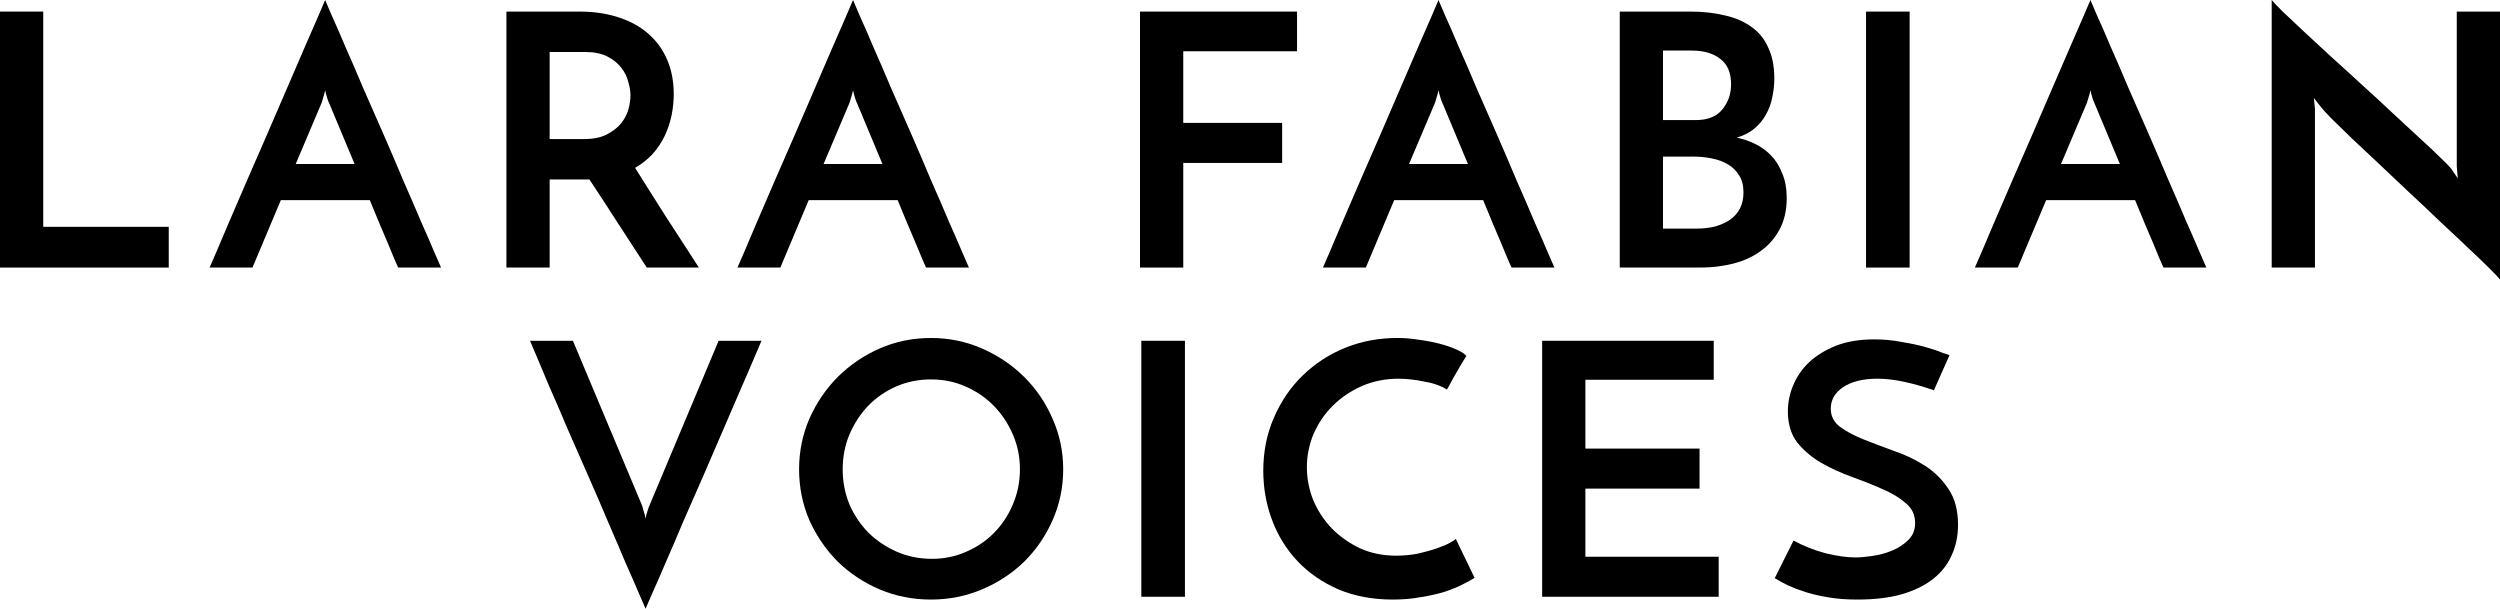
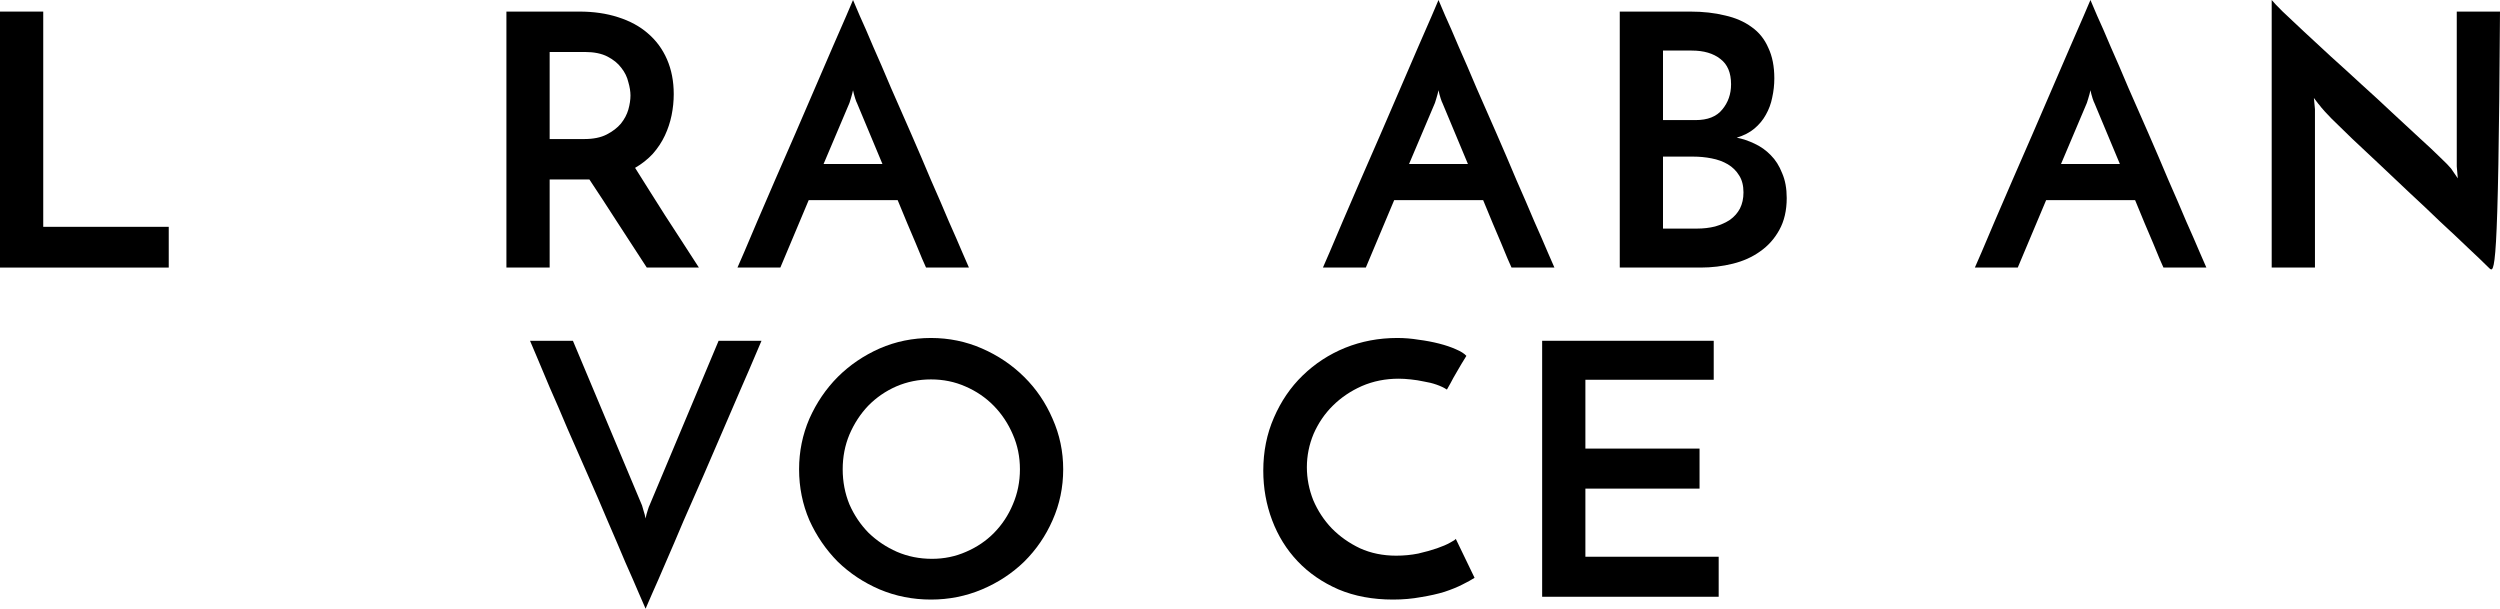
<svg xmlns="http://www.w3.org/2000/svg" width="115" height="28" viewBox="0 0 115 28" fill="none">
  <path d="M0 12.308V0.533H1.989V10.434H7.762V12.308H0Z" fill="black" />
-   <path d="M18.316 12.308C18.283 12.233 18.224 12.098 18.137 11.904C18.06 11.71 17.963 11.473 17.843 11.194C17.723 10.914 17.593 10.607 17.452 10.273C17.31 9.928 17.163 9.573 17.011 9.207H12.918L11.614 12.308H9.641C9.684 12.211 9.787 11.974 9.95 11.597C10.114 11.21 10.315 10.736 10.554 10.176C10.804 9.605 11.076 8.975 11.369 8.286C11.674 7.586 11.983 6.875 12.299 6.154C12.614 5.433 12.918 4.727 13.212 4.038C13.516 3.338 13.788 2.708 14.027 2.148C14.277 1.578 14.484 1.104 14.647 0.727C14.81 0.339 14.913 0.097 14.957 0C15 0.097 15.103 0.339 15.267 0.727C15.44 1.104 15.647 1.578 15.886 2.148C16.136 2.708 16.408 3.338 16.701 4.038C17.006 4.727 17.316 5.433 17.631 6.154C17.946 6.875 18.251 7.586 18.544 8.286C18.849 8.975 19.12 9.605 19.36 10.176C19.61 10.736 19.816 11.21 19.979 11.597C20.142 11.974 20.246 12.211 20.289 12.308H18.316ZM13.603 7.543H16.31L15.136 4.733C15.125 4.722 15.098 4.652 15.055 4.523C15.011 4.383 14.978 4.259 14.957 4.151C14.935 4.259 14.902 4.383 14.859 4.523C14.815 4.652 14.794 4.722 14.794 4.733L13.603 7.543Z" fill="black" />
  <path d="M23.295 12.308V0.533H26.654C27.306 0.533 27.899 0.619 28.431 0.791C28.975 0.964 29.432 1.211 29.801 1.534C30.182 1.858 30.475 2.256 30.682 2.73C30.888 3.204 30.992 3.737 30.992 4.329C30.992 4.652 30.959 4.975 30.894 5.298C30.829 5.621 30.725 5.933 30.584 6.235C30.443 6.536 30.258 6.816 30.029 7.075C29.801 7.322 29.529 7.538 29.214 7.721C29.453 8.098 29.687 8.469 29.915 8.835C30.144 9.191 30.372 9.551 30.6 9.918C30.839 10.284 31.084 10.661 31.334 11.048C31.584 11.436 31.856 11.856 32.149 12.308H29.752C29.263 11.554 28.801 10.844 28.366 10.176C27.931 9.498 27.513 8.857 27.111 8.254H25.284V12.308H23.295ZM25.284 6.396H26.882C27.295 6.396 27.638 6.326 27.91 6.186C28.181 6.046 28.399 5.879 28.562 5.686C28.725 5.481 28.839 5.266 28.904 5.04C28.97 4.803 29.002 4.587 29.002 4.393C29.002 4.21 28.97 4.006 28.904 3.78C28.85 3.543 28.741 3.322 28.578 3.117C28.426 2.913 28.214 2.741 27.942 2.601C27.671 2.461 27.323 2.391 26.899 2.391H25.284V6.396Z" fill="black" />
  <path d="M42.598 12.308C42.565 12.233 42.506 12.098 42.419 11.904C42.343 11.71 42.245 11.473 42.125 11.194C42.005 10.914 41.875 10.607 41.734 10.273C41.592 9.928 41.446 9.573 41.293 9.207H37.2L35.896 12.308H33.923C33.966 12.211 34.069 11.974 34.233 11.597C34.396 11.21 34.597 10.736 34.836 10.176C35.086 9.605 35.358 8.975 35.651 8.286C35.956 7.586 36.265 6.875 36.581 6.154C36.896 5.433 37.2 4.727 37.494 4.038C37.798 3.338 38.07 2.708 38.309 2.148C38.559 1.578 38.766 1.104 38.929 0.727C39.092 0.339 39.195 0.097 39.239 0C39.282 0.097 39.386 0.339 39.549 0.727C39.722 1.104 39.929 1.578 40.168 2.148C40.418 2.708 40.69 3.338 40.984 4.038C41.288 4.727 41.598 5.433 41.913 6.154C42.228 6.875 42.533 7.586 42.826 8.286C43.131 8.975 43.403 9.605 43.642 10.176C43.892 10.736 44.098 11.21 44.261 11.597C44.424 11.974 44.528 12.211 44.571 12.308H42.598ZM37.885 7.543H40.592L39.418 4.733C39.407 4.722 39.38 4.652 39.337 4.523C39.293 4.383 39.261 4.259 39.239 4.151C39.217 4.259 39.184 4.383 39.141 4.523C39.097 4.652 39.076 4.722 39.076 4.733L37.885 7.543Z" fill="black" />
-   <path d="M52.44 12.308V0.533H59.664V2.358H54.43V5.653H58.979V7.495H54.43V12.308H52.44Z" fill="black" />
  <path d="M69.53 12.308C69.497 12.233 69.438 12.098 69.351 11.904C69.275 11.71 69.177 11.473 69.057 11.194C68.938 10.914 68.807 10.607 68.666 10.273C68.524 9.928 68.378 9.573 68.225 9.207H64.132L62.828 12.308H60.855C60.898 12.211 61.001 11.974 61.164 11.597C61.328 11.21 61.529 10.736 61.768 10.176C62.018 9.605 62.29 8.975 62.583 8.286C62.888 7.586 63.197 6.875 63.513 6.154C63.828 5.433 64.132 4.727 64.426 4.038C64.73 3.338 65.002 2.708 65.241 2.148C65.491 1.578 65.698 1.104 65.861 0.727C66.024 0.339 66.127 0.097 66.171 0C66.214 0.097 66.317 0.339 66.481 0.727C66.654 1.104 66.861 1.578 67.1 2.148C67.35 2.708 67.622 3.338 67.916 4.038C68.22 4.727 68.53 5.433 68.845 6.154C69.16 6.875 69.465 7.586 69.758 8.286C70.063 8.975 70.334 9.605 70.574 10.176C70.824 10.736 71.03 11.21 71.193 11.597C71.356 11.974 71.46 12.211 71.503 12.308H69.53ZM64.817 7.543H67.524L66.35 4.733C66.339 4.722 66.312 4.652 66.269 4.523C66.225 4.383 66.192 4.259 66.171 4.151C66.149 4.259 66.116 4.383 66.073 4.523C66.029 4.652 66.008 4.722 66.008 4.733L64.817 7.543Z" fill="black" />
  <path d="M76.498 2.326V5.524H77.999C78.553 5.524 78.961 5.363 79.222 5.04C79.493 4.716 79.629 4.329 79.629 3.877C79.629 3.349 79.466 2.961 79.14 2.714C78.814 2.455 78.374 2.326 77.819 2.326H76.498ZM76.498 7.204V10.515H78.064C78.357 10.515 78.635 10.483 78.895 10.418C79.156 10.343 79.385 10.241 79.58 10.111C79.776 9.971 79.928 9.799 80.037 9.594C80.146 9.379 80.2 9.131 80.2 8.851C80.2 8.539 80.135 8.281 80.004 8.076C79.874 7.861 79.7 7.688 79.482 7.559C79.265 7.43 79.015 7.339 78.732 7.285C78.46 7.231 78.178 7.204 77.884 7.204H76.498ZM74.509 12.308V0.533H77.754C78.341 0.533 78.874 0.592 79.352 0.711C79.83 0.818 80.238 0.996 80.575 1.244C80.912 1.481 81.168 1.798 81.341 2.197C81.526 2.584 81.619 3.053 81.619 3.602C81.619 3.903 81.586 4.2 81.521 4.49C81.466 4.77 81.369 5.034 81.227 5.282C81.097 5.519 80.923 5.729 80.705 5.912C80.488 6.095 80.216 6.235 79.89 6.332C80.162 6.386 80.434 6.477 80.705 6.606C80.988 6.736 81.238 6.913 81.456 7.139C81.673 7.355 81.847 7.629 81.977 7.963C82.119 8.286 82.189 8.668 82.189 9.11C82.189 9.681 82.075 10.171 81.847 10.58C81.629 10.978 81.336 11.307 80.966 11.565C80.608 11.823 80.189 12.012 79.711 12.13C79.232 12.249 78.738 12.308 78.227 12.308H74.509Z" fill="black" />
-   <path d="M85.838 0.533H87.843V12.308H85.838V0.533Z" fill="black" />
  <path d="M99.519 12.308C99.487 12.233 99.427 12.098 99.34 11.904C99.264 11.71 99.166 11.473 99.047 11.194C98.927 10.914 98.796 10.607 98.655 10.273C98.514 9.928 98.367 9.573 98.215 9.207H94.122L92.817 12.308H90.844C90.888 12.211 90.991 11.974 91.154 11.597C91.317 11.21 91.518 10.736 91.757 10.176C92.007 9.605 92.279 8.975 92.573 8.286C92.877 7.586 93.187 6.875 93.502 6.154C93.817 5.433 94.122 4.727 94.415 4.038C94.72 3.338 94.992 2.708 95.231 2.148C95.481 1.578 95.687 1.104 95.85 0.727C96.013 0.339 96.117 0.097 96.16 0C96.204 0.097 96.307 0.339 96.47 0.727C96.644 1.104 96.851 1.578 97.09 2.148C97.34 2.708 97.612 3.338 97.905 4.038C98.21 4.727 98.519 5.433 98.835 6.154C99.15 6.875 99.454 7.586 99.748 8.286C100.052 8.975 100.324 9.605 100.563 10.176C100.813 10.736 101.02 11.21 101.183 11.597C101.346 11.974 101.449 12.211 101.493 12.308H99.519ZM94.807 7.543H97.514L96.34 4.733C96.329 4.722 96.302 4.652 96.258 4.523C96.215 4.383 96.182 4.259 96.16 4.151C96.138 4.259 96.106 4.383 96.062 4.523C96.019 4.652 95.997 4.722 95.997 4.733L94.807 7.543Z" fill="black" />
-   <path d="M115 0.533V12.857C114.924 12.76 114.755 12.583 114.494 12.324C114.234 12.066 113.913 11.759 113.532 11.403C113.152 11.037 112.728 10.639 112.26 10.208C111.804 9.767 111.336 9.325 110.858 8.884C110.38 8.431 109.912 7.99 109.456 7.559C108.999 7.129 108.58 6.736 108.2 6.38C107.83 6.014 107.515 5.707 107.254 5.459C107.004 5.201 106.841 5.023 106.765 4.926C106.754 4.905 106.711 4.851 106.635 4.765C106.558 4.668 106.493 4.582 106.439 4.506L106.488 5.023V12.308H104.498V0C104.574 0.097 104.743 0.275 105.004 0.533C105.265 0.781 105.585 1.082 105.966 1.438C106.346 1.793 106.765 2.181 107.222 2.601C107.689 3.02 108.162 3.451 108.64 3.893C109.119 4.323 109.586 4.754 110.043 5.185C110.499 5.605 110.918 5.992 111.298 6.348C111.679 6.692 111.994 6.989 112.244 7.236C112.505 7.484 112.674 7.656 112.75 7.753L113.059 8.205L113.011 7.656V0.533H115Z" fill="black" />
+   <path d="M115 0.533C114.924 12.76 114.755 12.583 114.494 12.324C114.234 12.066 113.913 11.759 113.532 11.403C113.152 11.037 112.728 10.639 112.26 10.208C111.804 9.767 111.336 9.325 110.858 8.884C110.38 8.431 109.912 7.99 109.456 7.559C108.999 7.129 108.58 6.736 108.2 6.38C107.83 6.014 107.515 5.707 107.254 5.459C107.004 5.201 106.841 5.023 106.765 4.926C106.754 4.905 106.711 4.851 106.635 4.765C106.558 4.668 106.493 4.582 106.439 4.506L106.488 5.023V12.308H104.498V0C104.574 0.097 104.743 0.275 105.004 0.533C105.265 0.781 105.585 1.082 105.966 1.438C106.346 1.793 106.765 2.181 107.222 2.601C107.689 3.02 108.162 3.451 108.64 3.893C109.119 4.323 109.586 4.754 110.043 5.185C110.499 5.605 110.918 5.992 111.298 6.348C111.679 6.692 111.994 6.989 112.244 7.236C112.505 7.484 112.674 7.656 112.75 7.753L113.059 8.205L113.011 7.656V0.533H115Z" fill="black" />
  <path d="M26.354 15.676L29.534 23.251C29.534 23.262 29.555 23.337 29.599 23.477C29.642 23.607 29.675 23.73 29.697 23.849C29.718 23.73 29.751 23.607 29.794 23.477C29.838 23.337 29.865 23.262 29.876 23.251L33.056 15.676H35.029C34.986 15.773 34.882 16.015 34.719 16.403C34.556 16.79 34.35 17.27 34.099 17.84C33.86 18.4 33.589 19.03 33.284 19.73C32.991 20.419 32.686 21.125 32.371 21.846C32.056 22.557 31.746 23.262 31.442 23.962C31.148 24.662 30.876 25.297 30.626 25.868C30.387 26.428 30.18 26.902 30.006 27.289C29.843 27.666 29.74 27.903 29.697 28C29.653 27.903 29.55 27.666 29.387 27.289C29.224 26.902 29.017 26.428 28.767 25.868C28.528 25.297 28.256 24.662 27.952 23.962C27.658 23.262 27.354 22.557 27.039 21.846C26.723 21.125 26.413 20.419 26.109 19.73C25.816 19.03 25.544 18.4 25.294 17.84C25.055 17.27 24.854 16.79 24.69 16.403C24.527 16.015 24.424 15.773 24.381 15.676H26.354Z" fill="black" />
  <path d="M36.758 21.587C36.758 20.769 36.916 19.994 37.231 19.262C37.557 18.529 37.992 17.889 38.536 17.34C39.09 16.79 39.732 16.354 40.46 16.031C41.199 15.708 41.987 15.547 42.825 15.547C43.651 15.547 44.434 15.708 45.173 16.031C45.912 16.354 46.559 16.79 47.113 17.34C47.668 17.889 48.102 18.529 48.418 19.262C48.744 19.994 48.907 20.769 48.907 21.587C48.907 22.417 48.744 23.197 48.418 23.93C48.102 24.651 47.668 25.286 47.113 25.836C46.559 26.374 45.912 26.799 45.173 27.112C44.434 27.424 43.651 27.58 42.825 27.58C41.987 27.58 41.199 27.424 40.46 27.112C39.732 26.799 39.09 26.374 38.536 25.836C37.992 25.286 37.557 24.651 37.231 23.93C36.916 23.197 36.758 22.417 36.758 21.587ZM38.764 21.587C38.764 22.158 38.867 22.697 39.074 23.203C39.291 23.698 39.585 24.134 39.955 24.511C40.335 24.877 40.77 25.168 41.259 25.383C41.759 25.599 42.297 25.706 42.873 25.706C43.428 25.706 43.95 25.599 44.439 25.383C44.939 25.168 45.368 24.877 45.727 24.511C46.097 24.134 46.385 23.698 46.591 23.203C46.809 22.697 46.917 22.158 46.917 21.587C46.917 21.017 46.809 20.484 46.591 19.988C46.374 19.482 46.081 19.041 45.711 18.664C45.341 18.287 44.906 17.991 44.406 17.776C43.917 17.56 43.39 17.453 42.825 17.453C42.259 17.453 41.727 17.56 41.226 17.776C40.737 17.991 40.308 18.287 39.938 18.664C39.579 19.041 39.291 19.482 39.074 19.988C38.867 20.484 38.764 21.017 38.764 21.587Z" fill="black" />
-   <path d="M52.501 15.676H54.507V27.451H52.501V15.676Z" fill="black" />
  <path d="M67.83 26.579C67.699 26.665 67.514 26.767 67.275 26.886C67.047 27.004 66.77 27.117 66.444 27.225C66.128 27.322 65.769 27.402 65.367 27.467C64.965 27.542 64.536 27.58 64.079 27.58C63.144 27.58 62.307 27.424 61.568 27.112C60.828 26.789 60.203 26.358 59.692 25.819C59.181 25.281 58.79 24.651 58.518 23.93C58.246 23.208 58.111 22.449 58.111 21.652C58.111 20.769 58.274 19.956 58.6 19.213C58.926 18.459 59.366 17.813 59.921 17.275C60.486 16.726 61.138 16.3 61.877 15.999C62.628 15.697 63.427 15.547 64.275 15.547C64.601 15.547 64.927 15.573 65.253 15.627C65.59 15.67 65.905 15.73 66.199 15.805C66.492 15.88 66.748 15.966 66.965 16.064C67.194 16.16 67.357 16.263 67.454 16.37C67.357 16.521 67.281 16.645 67.226 16.742C67.172 16.839 67.112 16.941 67.047 17.049C66.993 17.146 66.927 17.259 66.851 17.388C66.786 17.517 66.688 17.695 66.558 17.921C66.427 17.835 66.269 17.759 66.085 17.695C65.9 17.63 65.704 17.582 65.498 17.549C65.302 17.506 65.101 17.474 64.894 17.453C64.688 17.431 64.503 17.42 64.34 17.42C63.731 17.42 63.166 17.533 62.644 17.759C62.133 17.986 61.687 18.287 61.307 18.664C60.937 19.03 60.644 19.461 60.426 19.956C60.22 20.451 60.116 20.963 60.116 21.491C60.116 22.008 60.214 22.514 60.41 23.009C60.617 23.494 60.899 23.924 61.258 24.301C61.627 24.678 62.062 24.985 62.562 25.222C63.062 25.448 63.617 25.561 64.226 25.561C64.574 25.561 64.911 25.529 65.237 25.464C65.563 25.389 65.851 25.308 66.101 25.222C66.351 25.136 66.552 25.049 66.704 24.963C66.868 24.877 66.954 24.818 66.965 24.786L67.83 26.579Z" fill="black" />
  <path d="M70.939 27.451V15.676H78.831V17.469H72.928V20.635H78.179V22.476H72.928V25.61H79.059V27.451H70.939Z" fill="black" />
-   <path d="M89.677 16.338L88.96 17.953C88.503 17.792 88.052 17.663 87.606 17.566C87.161 17.469 86.748 17.42 86.367 17.42C85.704 17.42 85.177 17.549 84.785 17.808C84.405 18.066 84.215 18.395 84.215 18.793C84.215 19.138 84.356 19.418 84.639 19.633C84.932 19.849 85.296 20.042 85.731 20.215C86.166 20.387 86.633 20.565 87.134 20.748C87.644 20.92 88.117 21.146 88.552 21.426C88.987 21.706 89.346 22.061 89.629 22.492C89.922 22.923 90.069 23.472 90.069 24.14C90.069 24.657 89.971 25.125 89.775 25.545C89.591 25.965 89.308 26.326 88.927 26.627C88.547 26.929 88.063 27.166 87.476 27.338C86.9 27.499 86.22 27.58 85.438 27.58C84.959 27.58 84.525 27.548 84.133 27.483C83.742 27.419 83.388 27.338 83.073 27.241C82.769 27.144 82.497 27.042 82.258 26.934C82.019 26.816 81.812 26.702 81.638 26.595L82.502 24.866C82.959 25.114 83.448 25.308 83.97 25.448C84.492 25.577 84.954 25.642 85.356 25.642C85.552 25.642 85.802 25.62 86.106 25.577C86.421 25.534 86.726 25.453 87.019 25.335C87.313 25.216 87.563 25.055 87.769 24.85C87.987 24.646 88.096 24.382 88.096 24.059C88.096 23.682 87.949 23.375 87.655 23.138C87.373 22.89 87.014 22.675 86.579 22.492C86.144 22.298 85.671 22.11 85.16 21.927C84.66 21.744 84.193 21.528 83.758 21.281C83.323 21.022 82.959 20.71 82.665 20.344C82.383 19.967 82.242 19.493 82.242 18.922C82.242 18.513 82.323 18.115 82.486 17.727C82.649 17.329 82.894 16.973 83.22 16.661C83.557 16.349 83.97 16.096 84.459 15.902C84.959 15.708 85.546 15.611 86.22 15.611C86.644 15.611 87.052 15.649 87.443 15.724C87.846 15.789 88.204 15.864 88.52 15.95C88.835 16.037 89.096 16.123 89.302 16.209C89.509 16.284 89.634 16.327 89.677 16.338Z" fill="black" />
</svg>